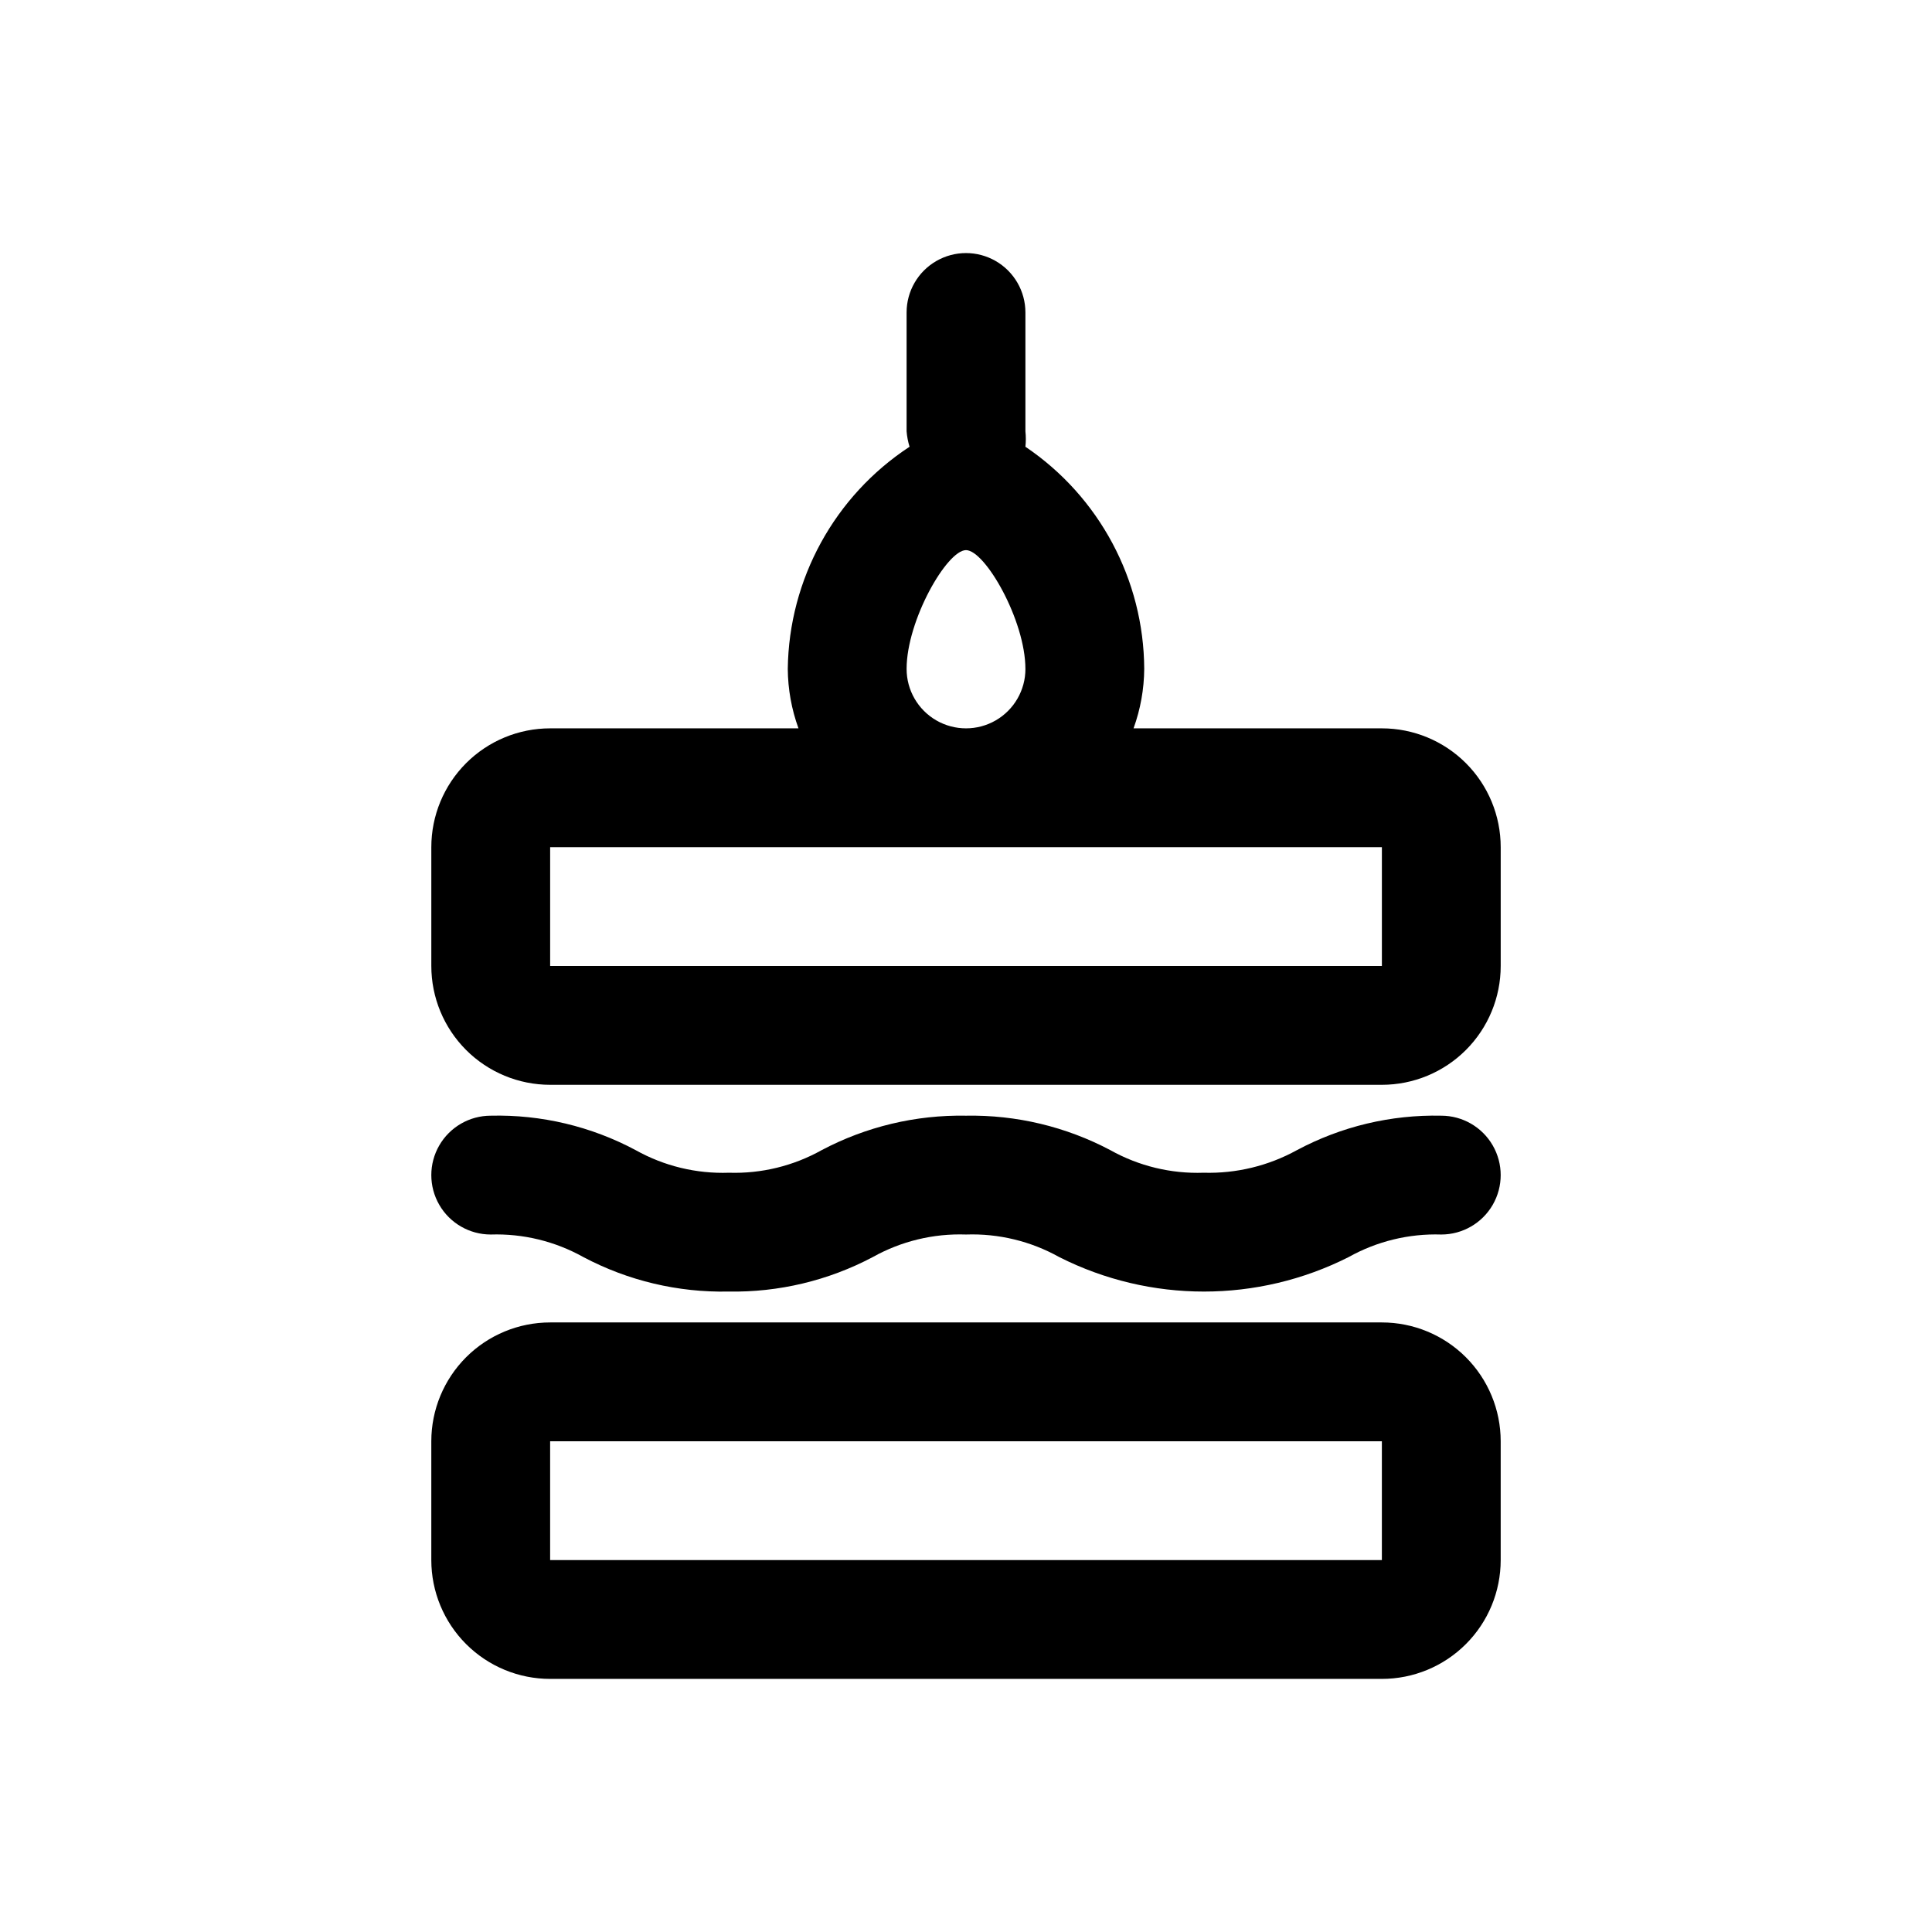
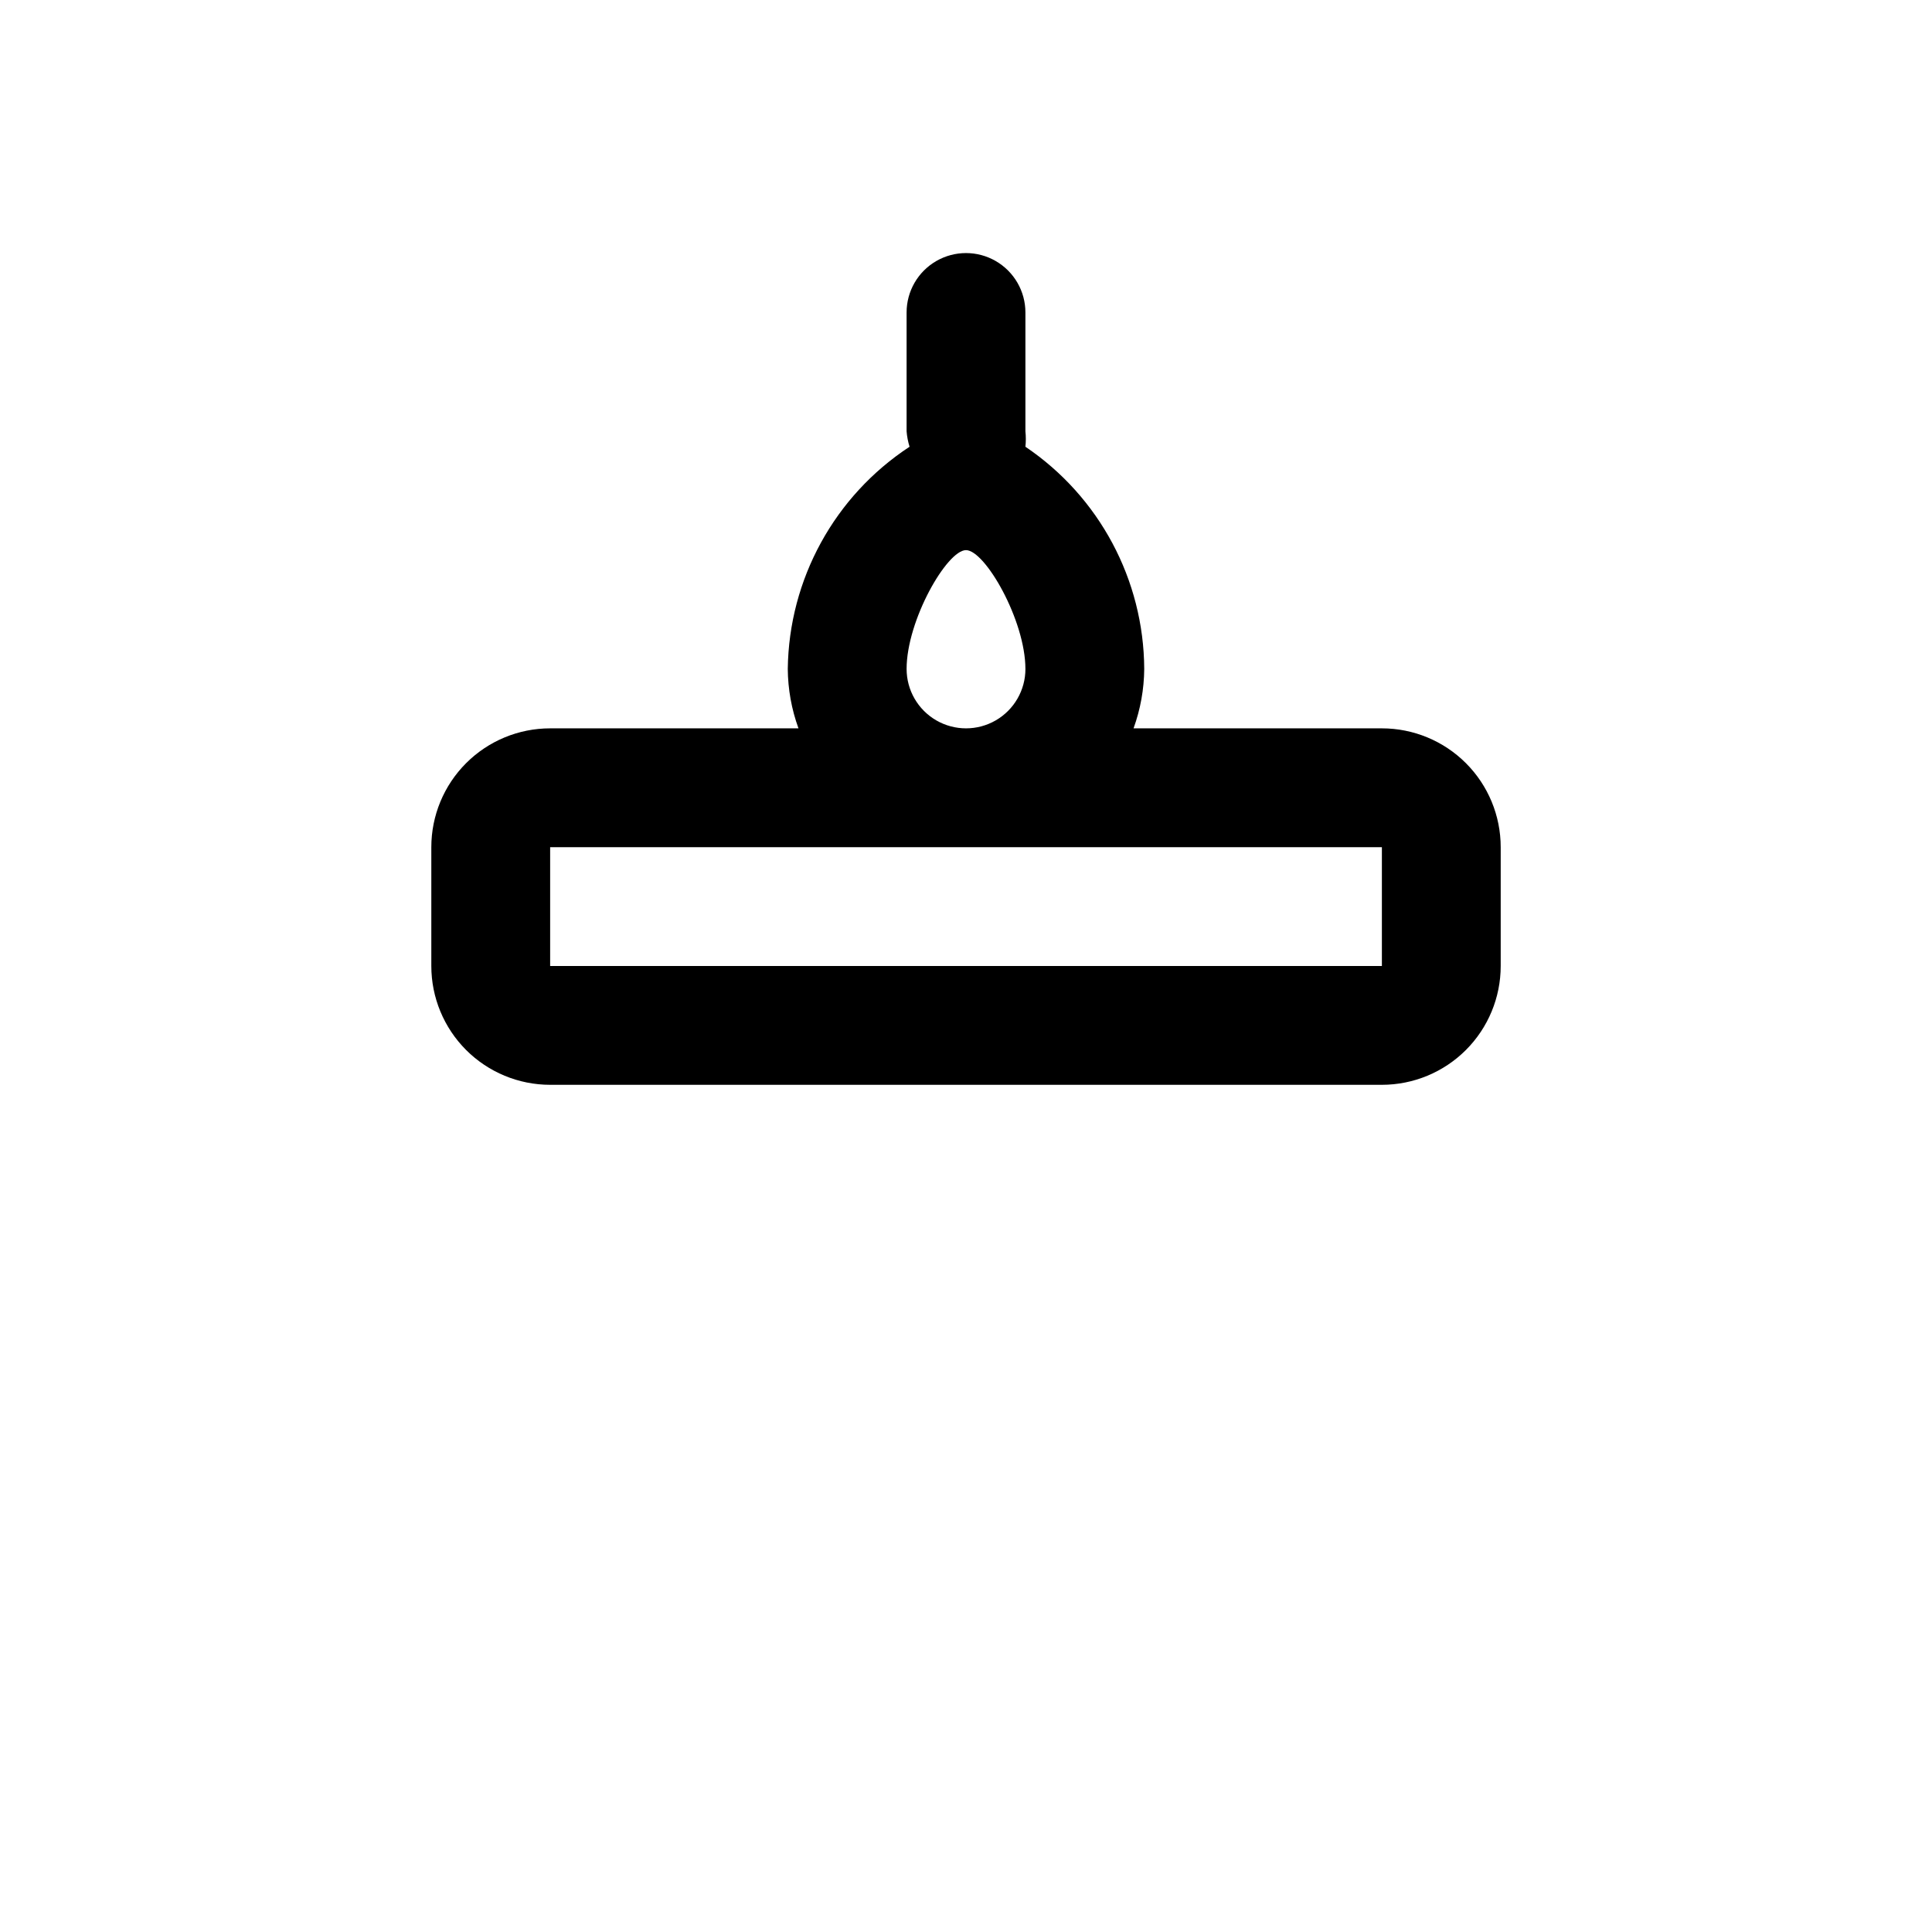
<svg xmlns="http://www.w3.org/2000/svg" fill="#000000" width="800px" height="800px" version="1.1" viewBox="144 144 512 512">
  <g>
    <path d="m510.21 337.02h-65.809c1.832-5.051 2.789-10.375 2.832-15.746-0.121-23.625-11.906-45.664-31.488-58.883 0.148-1.359 0.148-2.731 0-4.094v-31.488c0-5.625-3-10.82-7.871-13.633s-10.875-2.812-15.746 0-7.871 8.008-7.871 13.633v31.488c0.109 1.391 0.375 2.766 0.789 4.094-19.883 13.039-31.98 35.109-32.277 58.883 0.043 5.371 1 10.695 2.836 15.746h-65.812c-8.352 0-16.359 3.316-22.266 9.223-5.902 5.902-9.223 13.914-9.223 22.266v31.488c0 8.352 3.32 16.359 9.223 22.266 5.906 5.902 13.914 9.223 22.266 9.223h220.42c8.352 0 16.359-3.32 22.266-9.223 5.906-5.906 9.223-13.914 9.223-22.266v-31.488c0-8.352-3.316-16.363-9.223-22.266-5.906-5.906-13.914-9.223-22.266-9.223zm-125.95-15.742c0-12.91 10.707-31.488 15.742-31.488 5.039 0 15.742 18.578 15.742 31.488l0.004-0.004c0 5.625-3 10.824-7.871 13.637s-10.875 2.812-15.746 0-7.871-8.012-7.871-13.637zm-94.465 78.719v-31.488h220.42v31.488z" />
-     <path d="m510.21 494.46h-220.42c-8.352 0-16.359 3.32-22.266 9.223-5.902 5.906-9.223 13.918-9.223 22.266v31.488c0 8.352 3.32 16.363 9.223 22.266 5.906 5.906 13.914 9.223 22.266 9.223h220.42c8.352 0 16.359-3.316 22.266-9.223 5.906-5.902 9.223-13.914 9.223-22.266v-31.488c0-8.348-3.316-16.359-9.223-22.266-5.906-5.902-13.914-9.223-22.266-9.223zm-220.42 62.977v-31.488h220.42v31.488z" />
-     <path d="m525.95 439.67c-13.324-0.297-26.5 2.848-38.258 9.133-7.555 4.164-16.09 6.231-24.715 5.984-8.633 0.301-17.184-1.766-24.719-5.984-11.777-6.231-24.938-9.375-38.258-9.133-13.32-0.242-26.484 2.902-38.258 9.133-7.492 4.188-15.984 6.258-24.562 5.984-8.633 0.301-17.18-1.766-24.719-5.984-11.801-6.312-25.035-9.457-38.414-9.133-5.625 0-10.824 3.004-13.637 7.875s-2.812 10.871 0 15.742c2.812 4.871 8.012 7.871 13.637 7.871 8.578-0.273 17.07 1.797 24.559 5.984 11.824 6.258 25.043 9.402 38.418 9.133 13.32 0.242 26.48-2.902 38.258-9.133 7.535-4.219 16.086-6.285 24.719-5.984 8.629-0.301 17.18 1.766 24.715 5.984 24.109 12.18 52.57 12.18 76.676 0 7.492-4.188 15.98-6.258 24.559-5.984 5.625 0 10.824-3 13.637-7.871 2.812-4.871 2.812-10.871 0-15.742s-8.012-7.875-13.637-7.875z" />
  </g>
</svg>